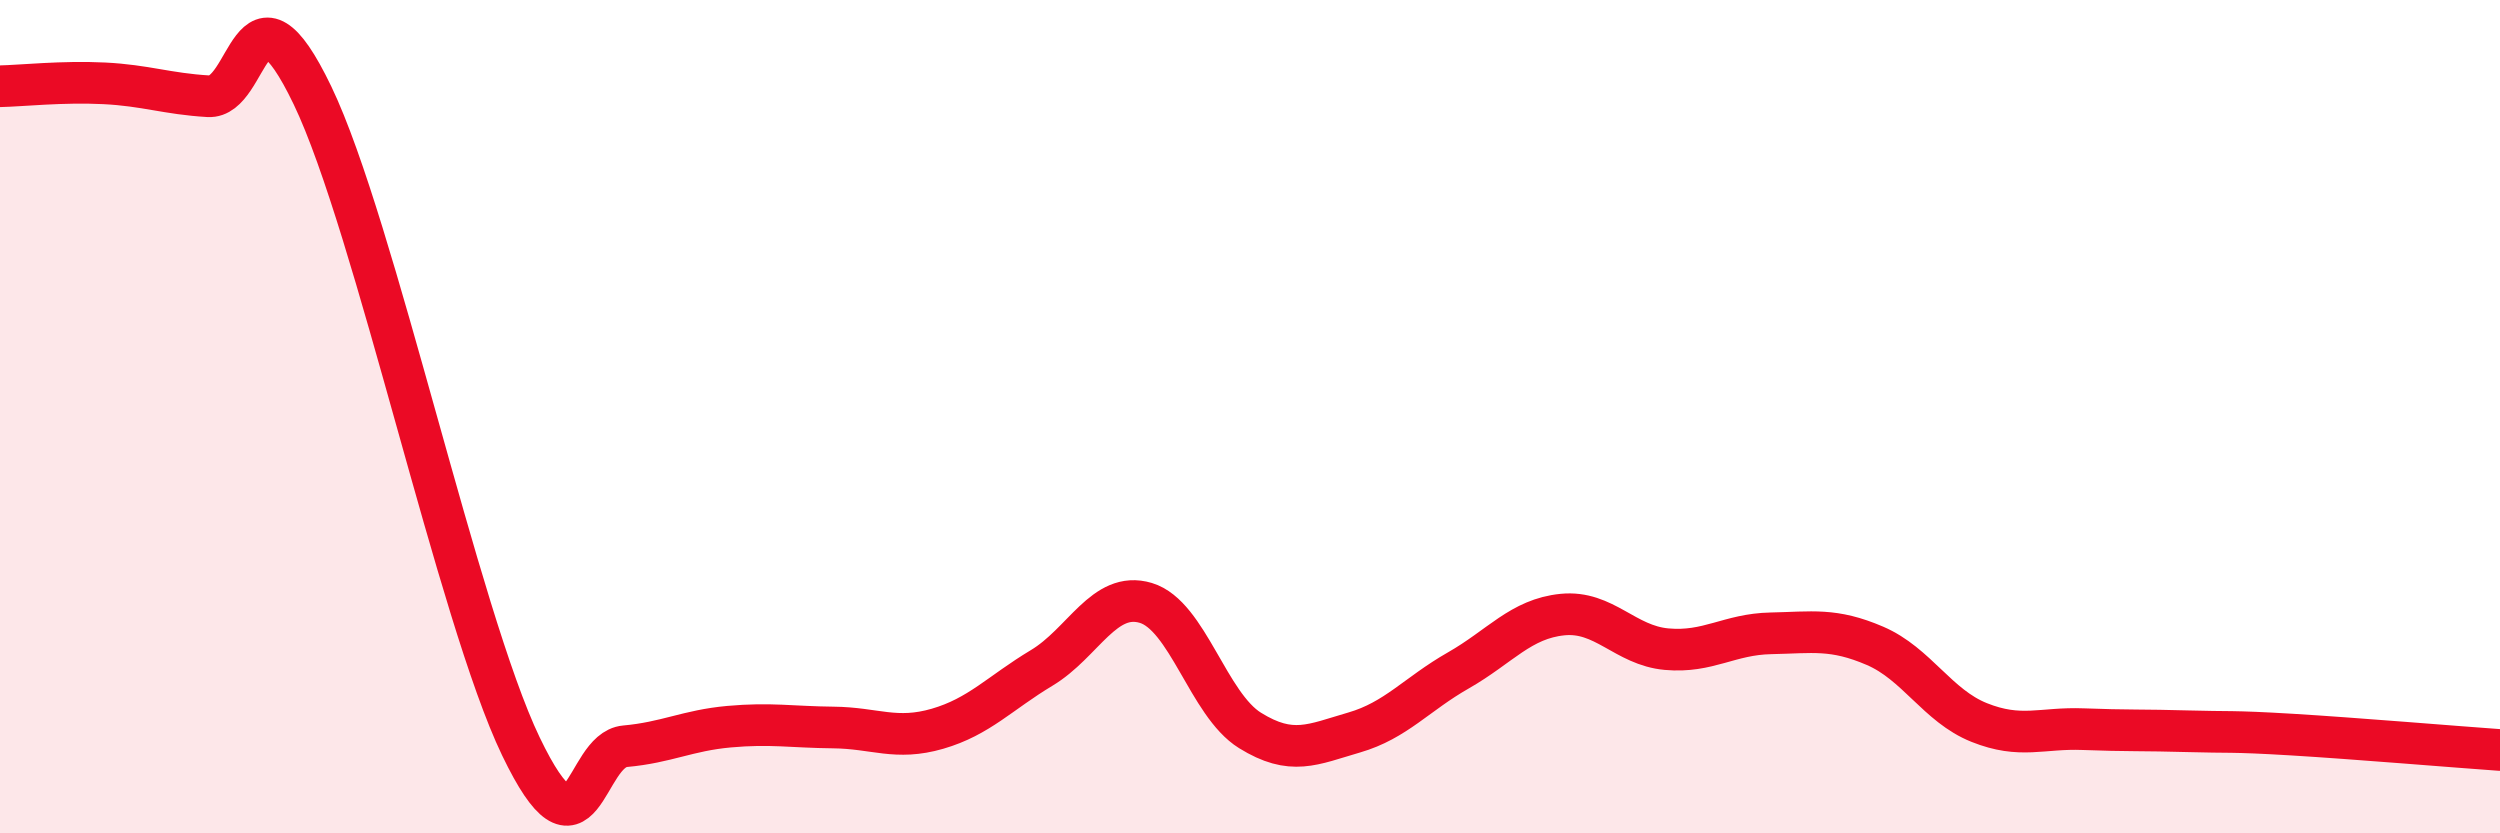
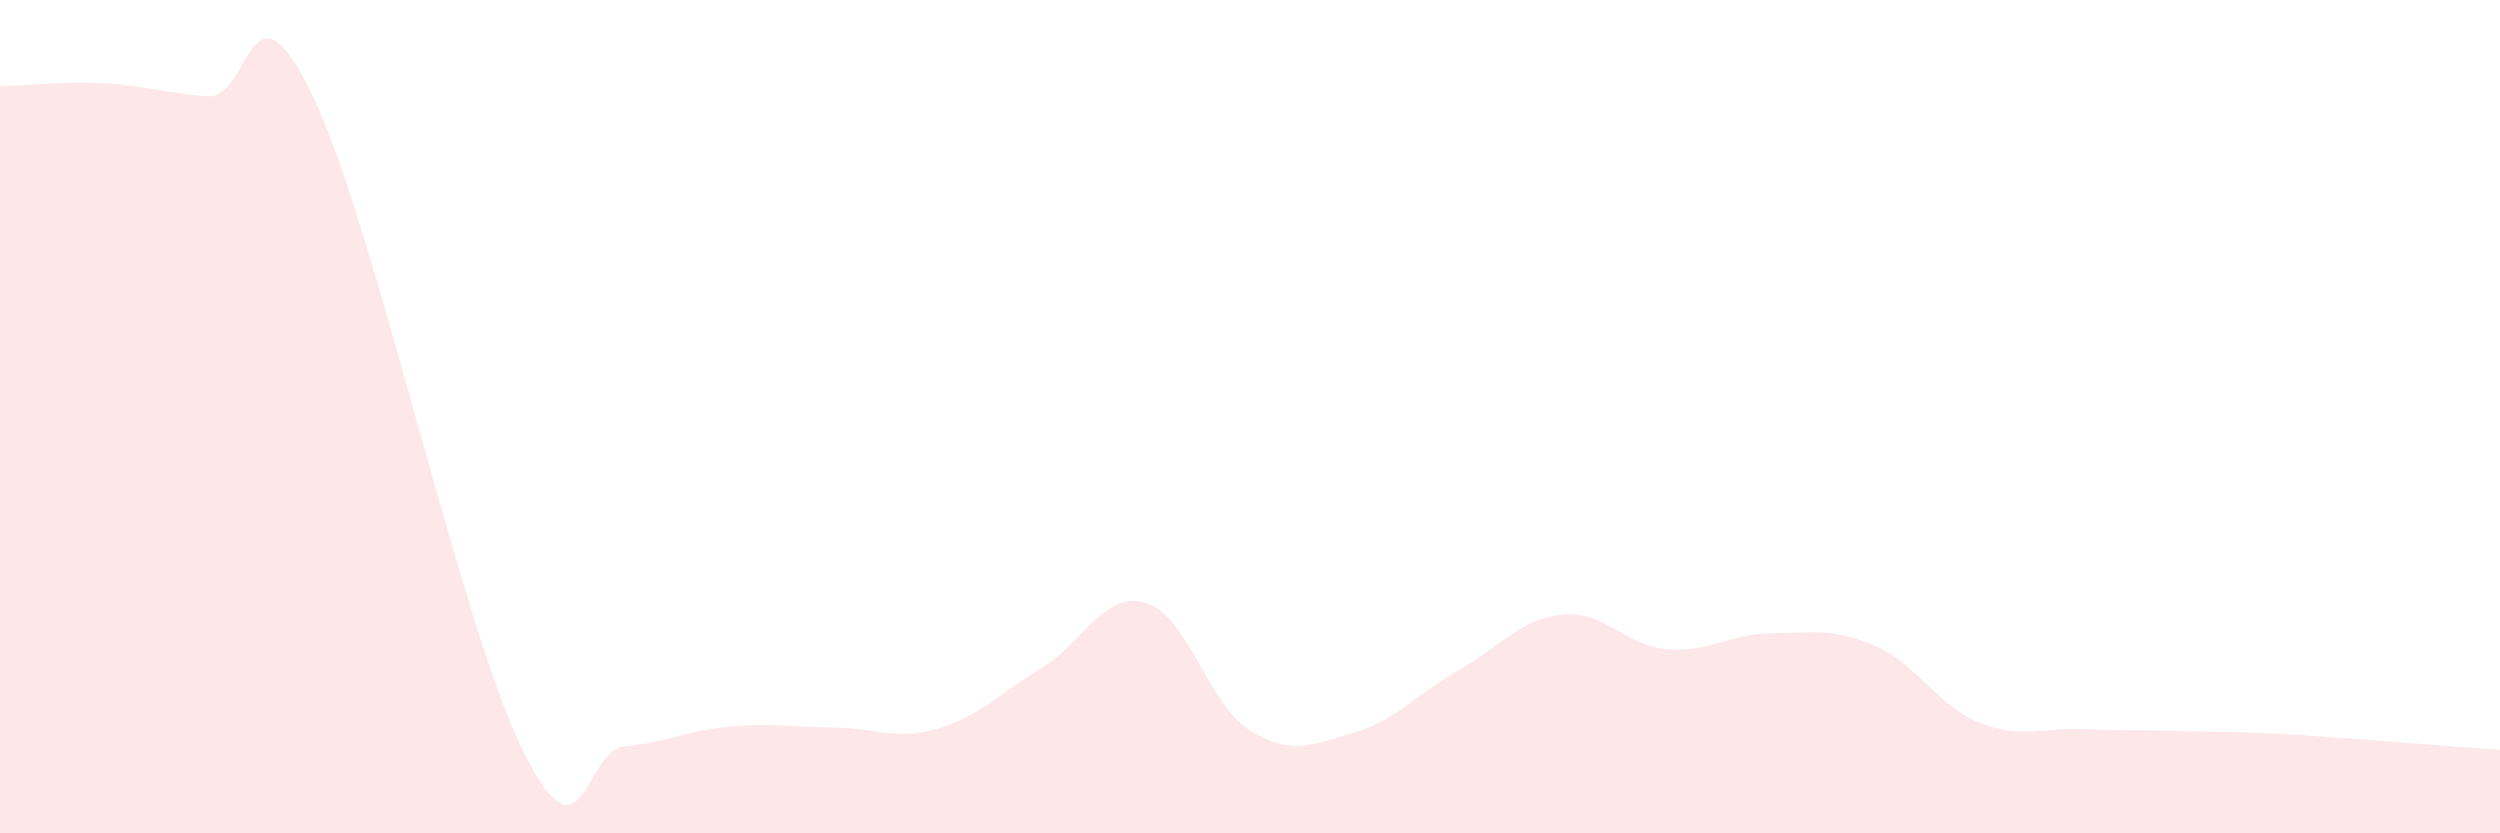
<svg xmlns="http://www.w3.org/2000/svg" width="60" height="20" viewBox="0 0 60 20">
  <path d="M 0,2.07 C 0.5,2.06 1.5,1.95 2.5,2 C 3.5,2.05 4,2.25 5,2.31 C 6,2.37 6,-0.83 7.5,2.29 C 9,5.41 11,14.79 12.5,17.91 C 14,21.03 14,18 15,17.91 C 16,17.82 16.5,17.53 17.5,17.44 C 18.5,17.35 19,17.45 20,17.46 C 21,17.47 21.5,17.78 22.5,17.49 C 23.5,17.2 24,16.63 25,16.03 C 26,15.43 26.5,14.17 27.5,14.47 C 28.5,14.77 29,16.91 30,17.53 C 31,18.15 31.5,17.87 32.5,17.58 C 33.5,17.29 34,16.66 35,16.09 C 36,15.52 36.5,14.85 37.5,14.75 C 38.5,14.65 39,15.49 40,15.58 C 41,15.67 41.5,15.22 42.5,15.2 C 43.5,15.18 44,15.07 45,15.5 C 46,15.93 46.5,16.94 47.5,17.34 C 48.5,17.74 49,17.46 50,17.5 C 51,17.54 51.5,17.52 52.5,17.55 C 53.5,17.58 53.5,17.54 55,17.63 C 56.5,17.72 59,17.93 60,18L60 20L0 20Z" fill="#EB0A25" opacity="0.1" stroke-linecap="round" stroke-linejoin="round" />
-   <path d="M 0,2.07 C 0.5,2.06 1.5,1.95 2.5,2 C 3.5,2.05 4,2.25 5,2.31 C 6,2.37 6,-0.83 7.5,2.29 C 9,5.41 11,14.79 12.5,17.91 C 14,21.03 14,18 15,17.91 C 16,17.82 16.5,17.53 17.5,17.44 C 18.5,17.35 19,17.45 20,17.46 C 21,17.47 21.5,17.78 22.5,17.49 C 23.5,17.2 24,16.63 25,16.03 C 26,15.43 26.5,14.17 27.5,14.47 C 28.5,14.77 29,16.91 30,17.53 C 31,18.15 31.5,17.87 32.5,17.58 C 33.5,17.29 34,16.66 35,16.09 C 36,15.52 36.5,14.85 37.5,14.75 C 38.5,14.65 39,15.49 40,15.58 C 41,15.67 41.5,15.22 42.5,15.2 C 43.5,15.18 44,15.07 45,15.5 C 46,15.93 46.5,16.94 47.5,17.34 C 48.5,17.74 49,17.46 50,17.5 C 51,17.54 51.5,17.52 52.5,17.55 C 53.5,17.58 53.5,17.54 55,17.63 C 56.5,17.72 59,17.93 60,18" stroke="#EB0A25" stroke-width="1" fill="none" stroke-linecap="round" stroke-linejoin="round" />
</svg>